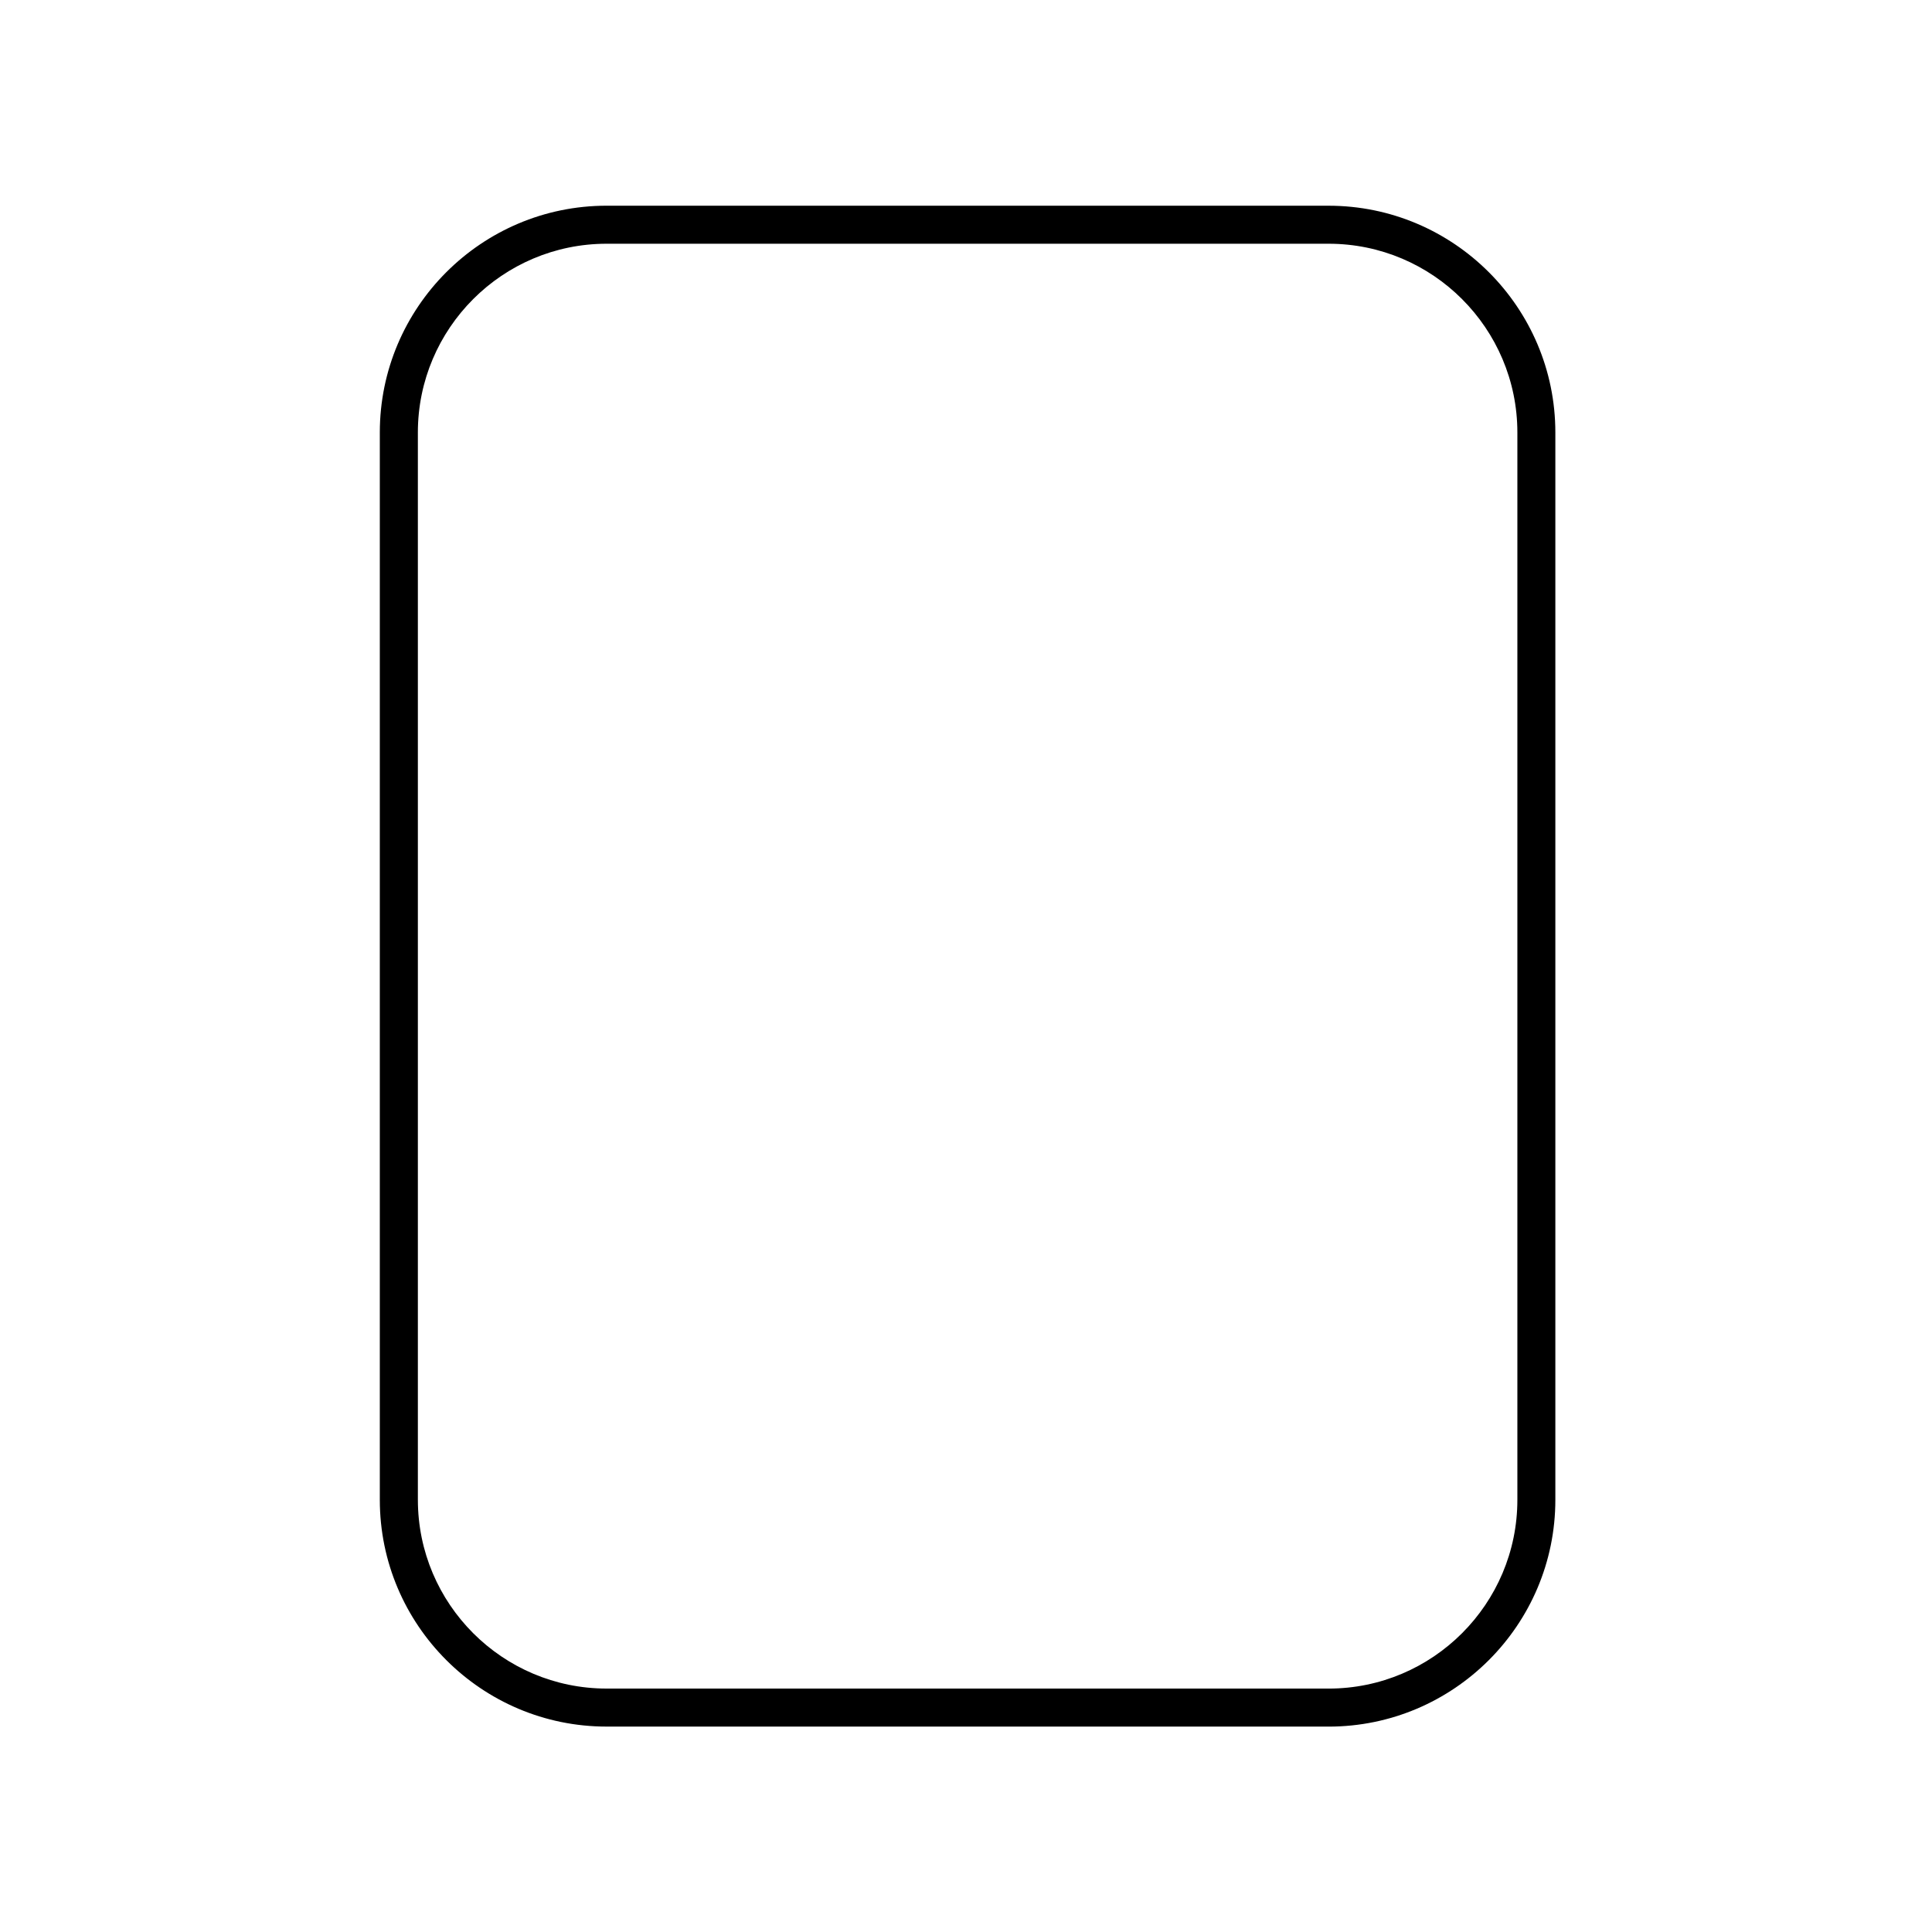
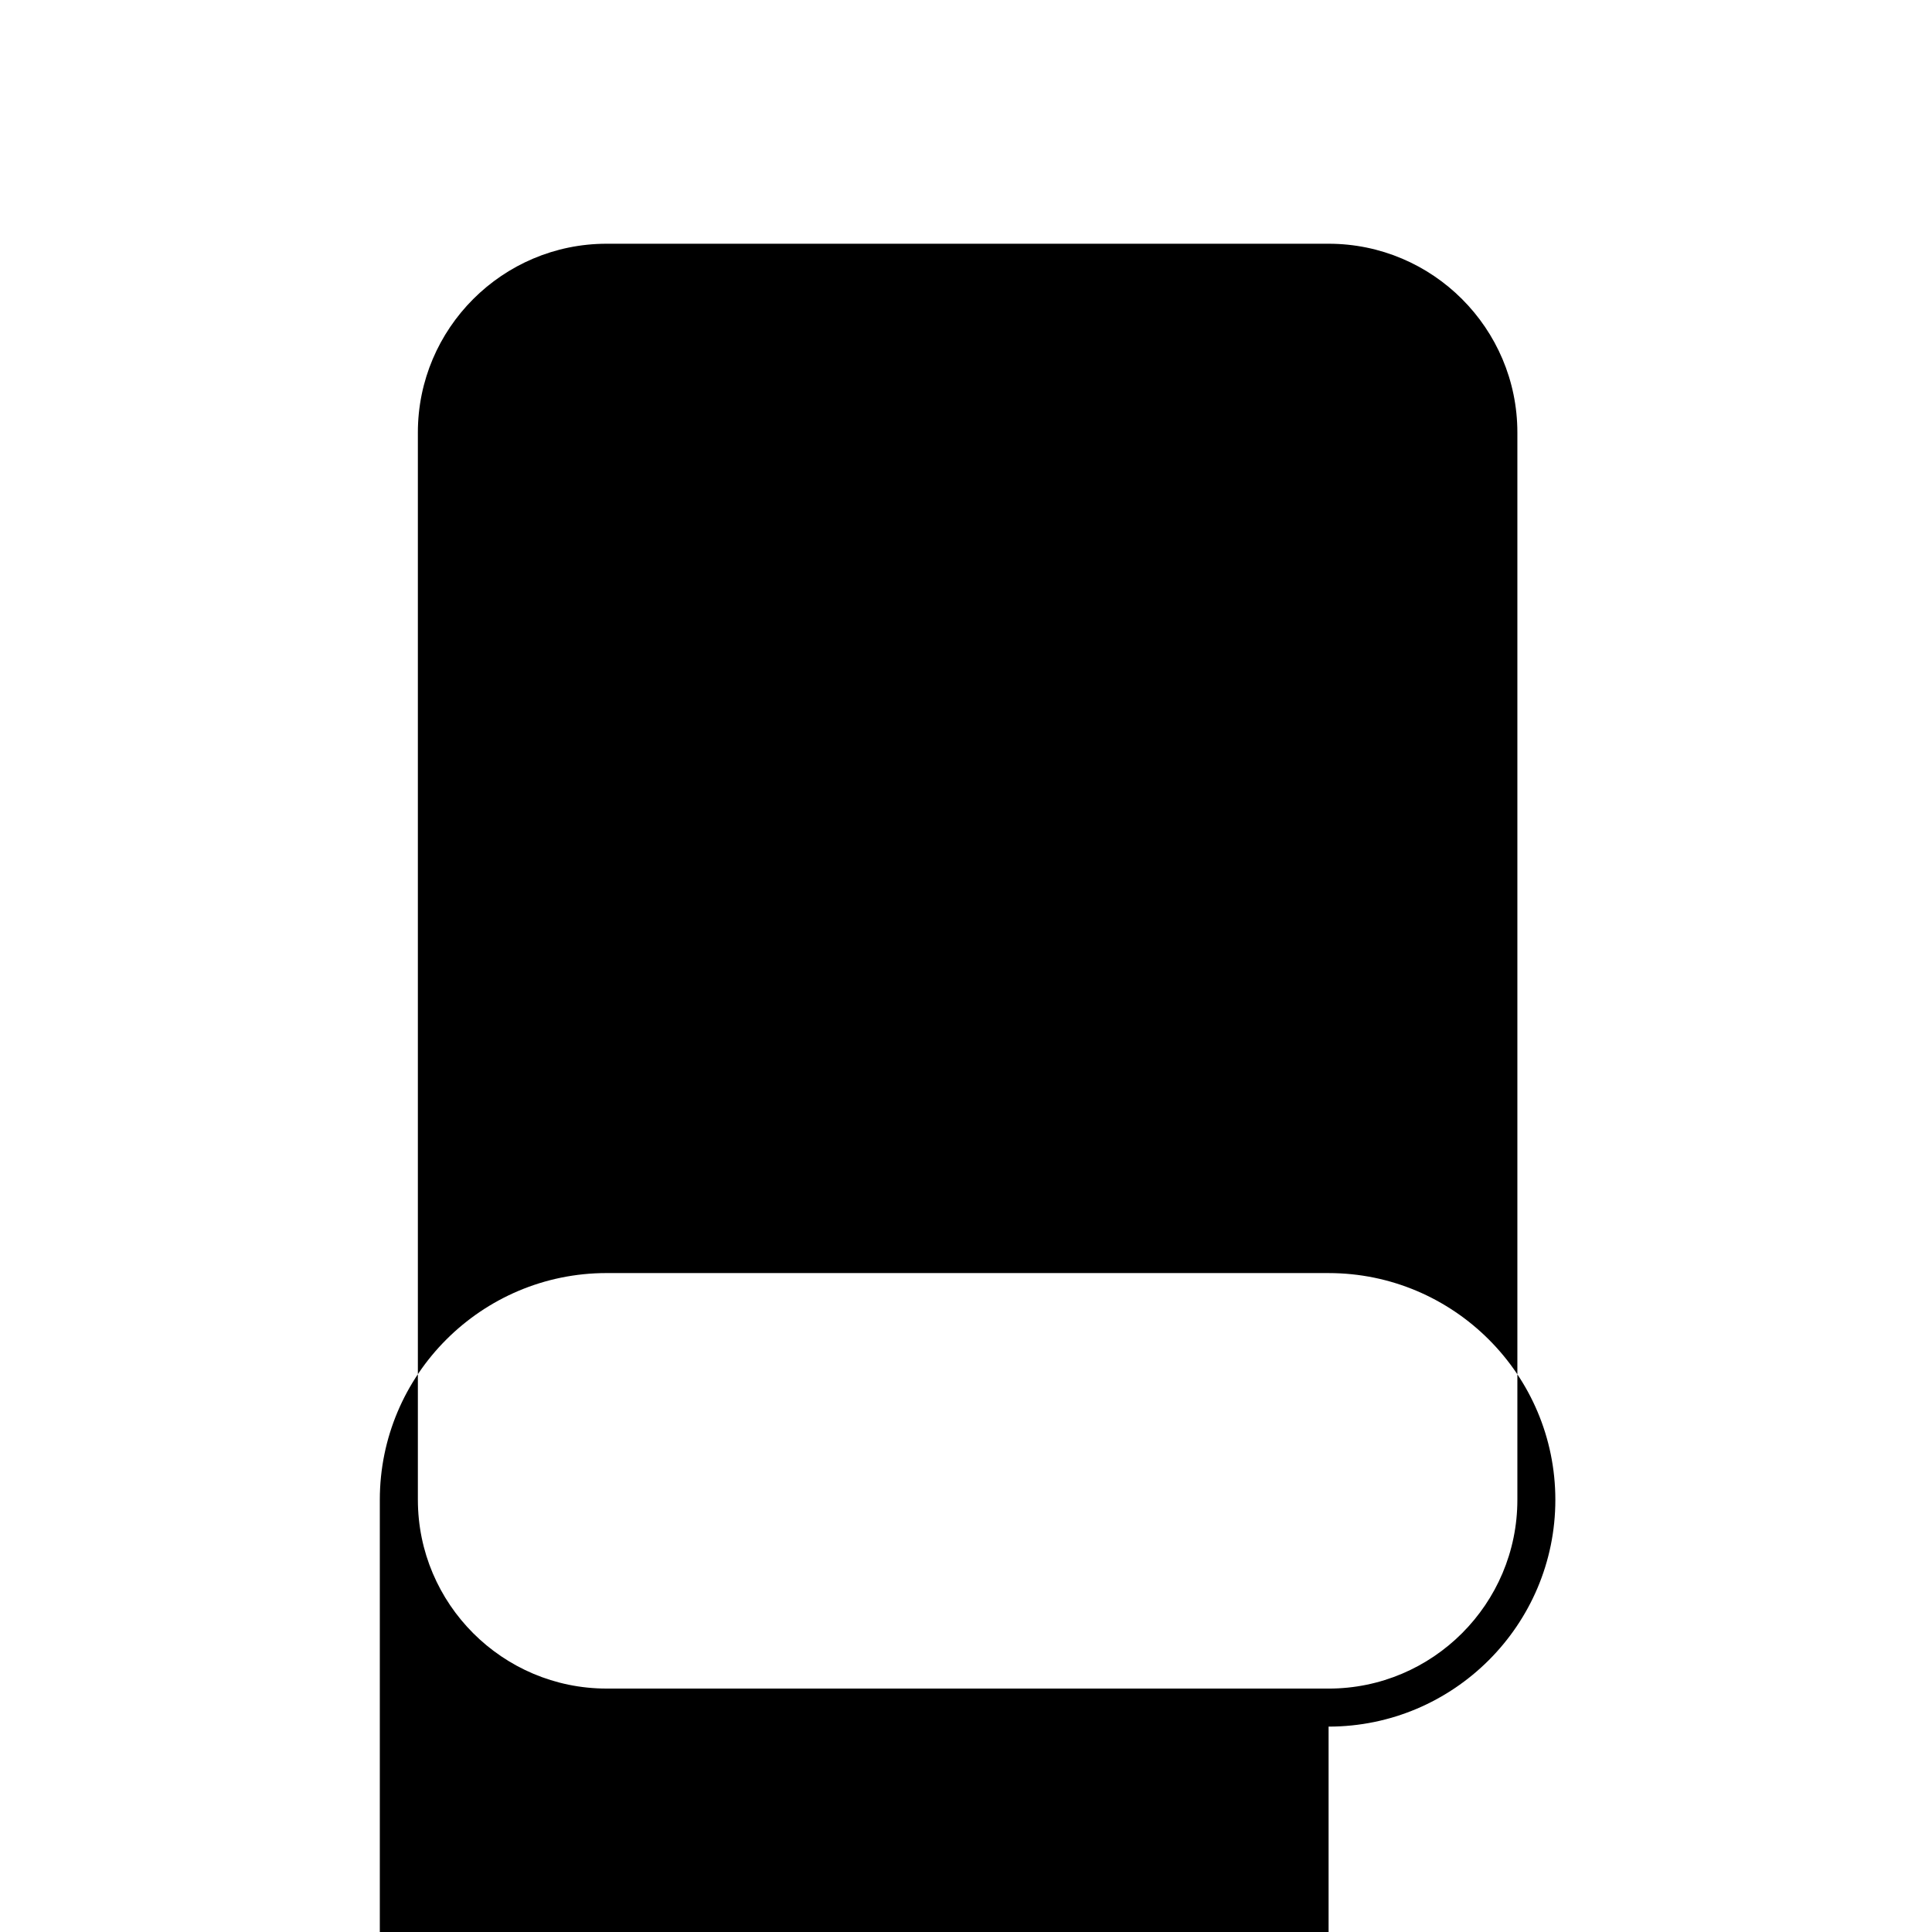
<svg xmlns="http://www.w3.org/2000/svg" fill="#000000" width="800px" height="800px" version="1.1" viewBox="144 144 512 512">
-   <path d="m496.09 601.57c33.133 0 60.094-26.961 60.094-60.098v-282.86c0-33.137-26.957-60.094-60.094-60.094l-191.34-0.004c-33.137 0-60.094 26.957-60.094 60.094v282.86c0 33.137 26.957 60.094 60.094 60.094l191.34 0.004zm-241.35-60.098v-282.86c0-27.582 22.441-50.02 50.02-50.02h191.34c27.578 0 50.02 22.434 50.02 50.02v282.86c0 27.582-22.441 50.02-50.02 50.02l-191.34-0.004c-27.582-0.004-50.016-22.438-50.016-50.023z" />
+   <path d="m496.09 601.57c33.133 0 60.094-26.961 60.094-60.098c0-33.137-26.957-60.094-60.094-60.094l-191.34-0.004c-33.137 0-60.094 26.957-60.094 60.094v282.86c0 33.137 26.957 60.094 60.094 60.094l191.34 0.004zm-241.35-60.098v-282.86c0-27.582 22.441-50.02 50.02-50.02h191.34c27.578 0 50.02 22.434 50.02 50.02v282.86c0 27.582-22.441 50.02-50.02 50.02l-191.34-0.004c-27.582-0.004-50.016-22.438-50.016-50.023z" />
</svg>